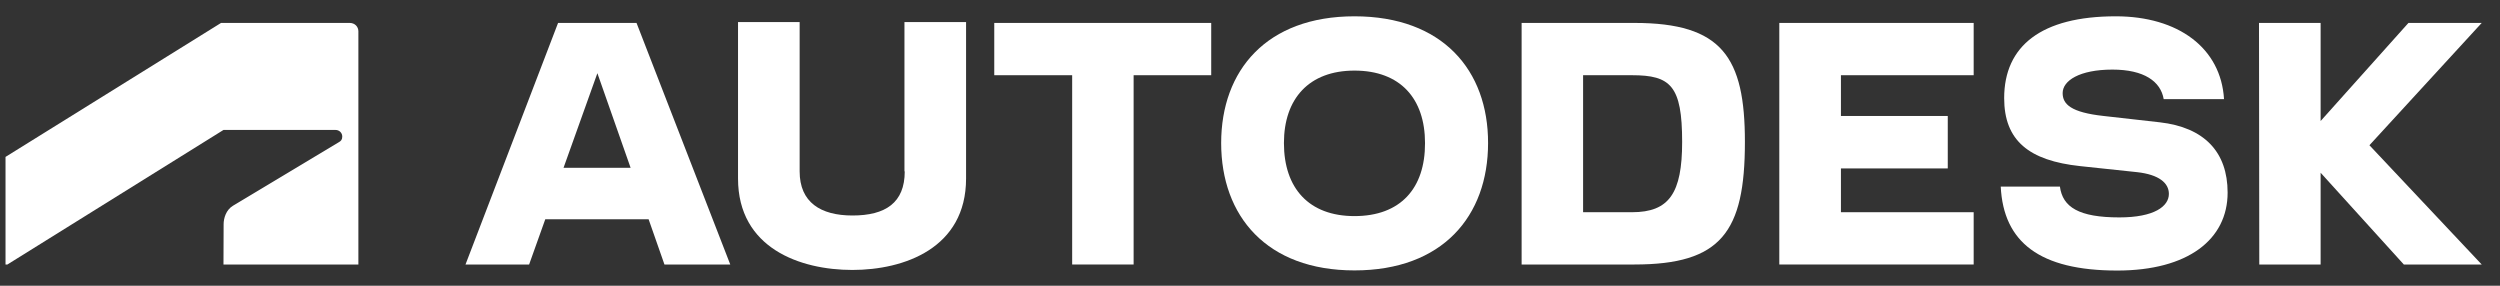
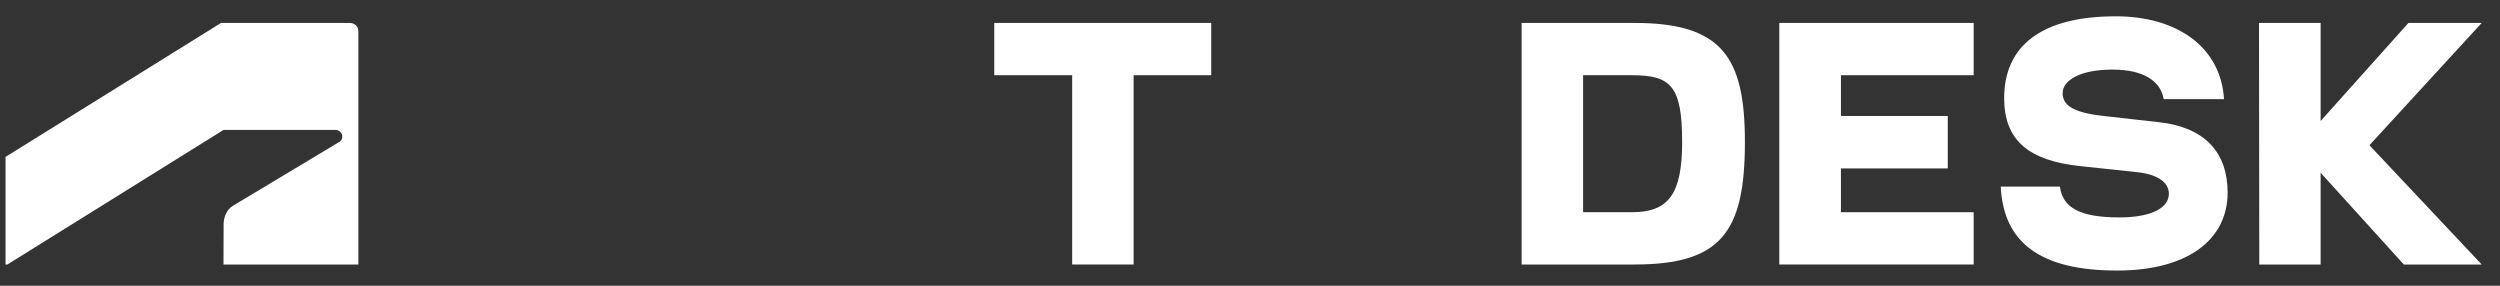
<svg xmlns="http://www.w3.org/2000/svg" width="105" height="12" viewBox="0 0 105 12" fill="none">
  <rect x="0" y="0" width="105" height="12" fill="#333333" stroke="none" />
  <g id=".base logo">
    <path id="Vector" d="M0.311 11.109L9.386 5.458H14.097C14.242 5.458 14.375 5.573 14.375 5.736C14.375 5.87 14.314 5.924 14.242 5.966L9.785 8.641C9.495 8.816 9.392 9.161 9.392 9.421L9.386 11.109H15.052V1.314C15.052 1.126 14.907 0.963 14.689 0.963H9.284L0.232 6.59V11.109H0.311Z" fill="white" />
    <path id="Vector_2" d="M74.731 11.109H82.894V8.913H77.319V7.074H81.806V4.871H77.319V3.159H82.894V0.963H74.731V11.109Z" fill="white" />
-     <path id="Vector_3" d="M23.439 0.963L19.551 11.109H22.223L22.901 9.21H27.242L27.907 11.109H30.671L26.734 0.963H23.439ZM23.668 7.049L25.09 3.074L26.486 7.049H23.668Z" fill="white" />
    <path id="Vector_4" d="M41.759 3.159H45.031V11.109H47.612V3.159H50.871V0.963H41.759V3.159Z" fill="white" />
-     <path id="Vector_5" d="M37.999 7.2C37.999 8.519 37.188 9.051 35.804 9.051C34.462 9.051 33.585 8.495 33.585 7.2V0.926H30.997V7.497C30.997 10.425 33.609 11.338 35.798 11.338C37.975 11.338 40.575 10.425 40.575 7.497V0.926H37.987V7.2H37.999Z" fill="white" />
    <path id="Vector_6" d="M104.232 0.963H101.154L97.466 5.083V0.963H94.878L94.89 11.109H97.466V7.255L100.961 11.109H104.232L99.516 6.1L104.232 0.963Z" fill="white" />
    <path id="Vector_7" d="M68.648 0.963H63.908V11.109H68.648C72.282 11.109 73.286 9.754 73.286 5.96C73.286 2.397 72.324 0.963 68.648 0.963ZM68.545 8.913H66.49V3.159H68.545C70.166 3.159 70.65 3.601 70.65 5.96C70.65 8.114 70.105 8.913 68.545 8.913Z" fill="white" />
    <path id="Vector_8" d="M90.712 5.137L88.354 4.871C86.975 4.72 86.631 4.375 86.631 3.909C86.631 3.389 87.338 2.923 88.722 2.923C90.053 2.923 90.748 3.419 90.875 4.163H93.409C93.281 2.016 91.486 0.685 88.862 0.685C85.742 0.685 84.175 1.925 84.175 4.121C84.175 5.906 85.216 6.747 87.368 6.977L89.763 7.231C90.676 7.334 91.093 7.685 91.093 8.144C91.093 8.665 90.482 9.131 89.013 9.131C87.314 9.131 86.631 8.701 86.516 7.836H84.031C84.145 10.171 85.663 11.363 88.922 11.363C91.897 11.363 93.56 10.056 93.56 8.09C93.56 6.378 92.574 5.349 90.712 5.137Z" fill="white" />
-     <path id="Vector_9" d="M56.888 0.685C53.2 0.685 51.289 2.953 51.289 6.009C51.289 9.076 53.2 11.357 56.888 11.357C60.589 11.357 62.499 9.076 62.499 6.009C62.505 2.953 60.589 0.685 56.888 0.685ZM56.888 9.076C54.977 9.076 53.925 7.909 53.925 6.009C53.925 4.145 54.977 2.965 56.888 2.965C58.817 2.965 59.851 4.145 59.851 6.009C59.857 7.915 58.817 9.076 56.888 9.076Z" fill="white" />
  </g>
</svg>